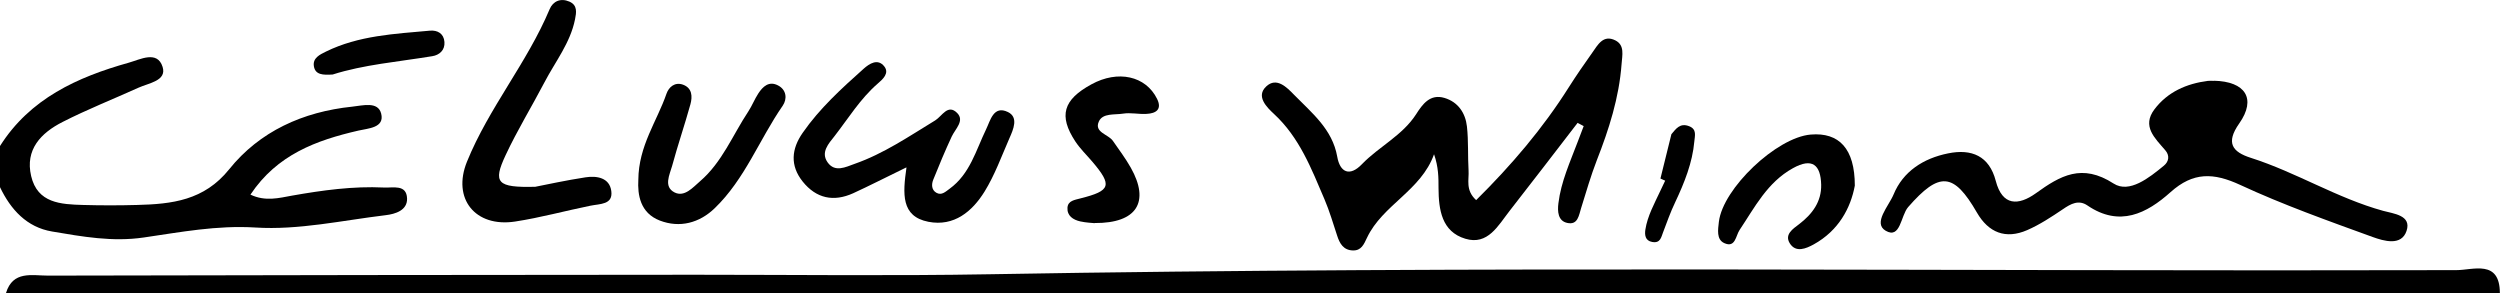
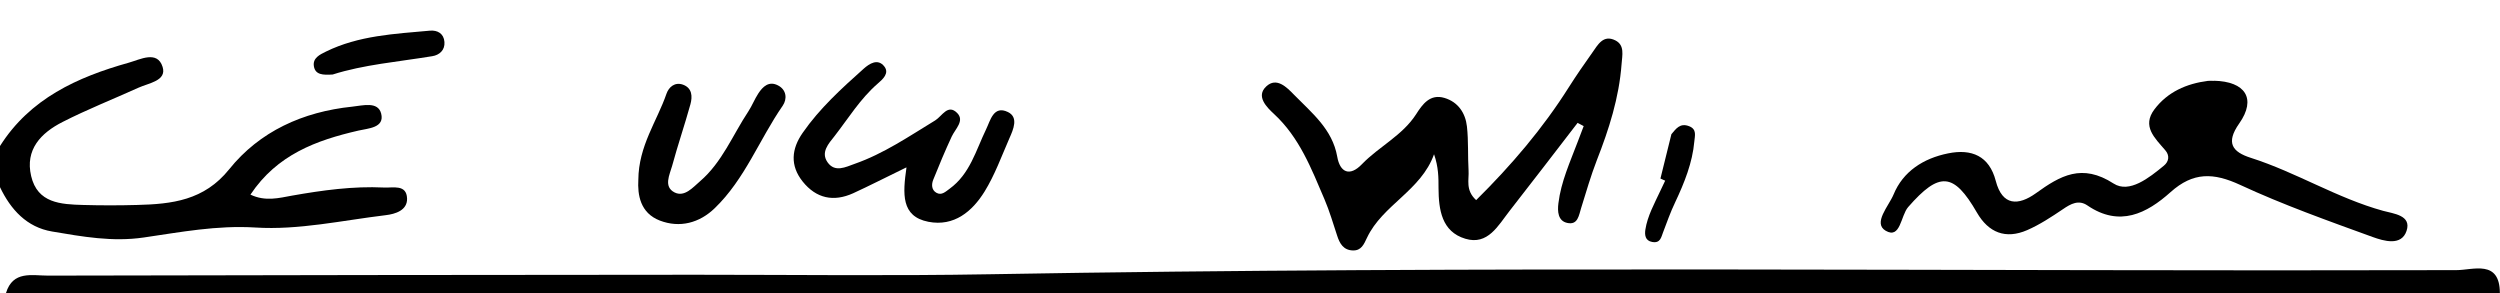
<svg xmlns="http://www.w3.org/2000/svg" id="Layer_1" data-name="Layer 1" viewBox="0 0 200.64 23.52">
  <defs>
    <style>
      .cls-1 {
        fill: #000;
        stroke-width: 0px;
      }
    </style>
  </defs>
  <g>
    <path class="cls-1" d="M.48,23.52c.55-1.82,2.1-1.4,3.38-1.4,17.31-.04,34.62-.06,51.93-.07,7.89,0,15.78.1,23.66-.04,39.23-.69,78.46-.22,117.68-.33,1.35,0,3.49-.88,3.5,1.84H.48Z" />
-     <path class="cls-1" d="M0,11.72c2.4-3.8,6.2-5.53,10.34-6.69.9-.25,2.29-1.01,2.71.34.35,1.12-1.11,1.29-1.94,1.67-2.03.92-4.11,1.74-6.09,2.75-1.73.88-3.02,2.21-2.52,4.34.51,2.18,2.38,2.27,4.18,2.32,1.44.04,2.87.04,4.31,0,2.81-.07,5.39-.36,7.4-2.86,2.45-3.05,5.92-4.62,9.88-5.03.85-.09,2.06-.44,2.32.55.3,1.16-1.06,1.19-1.82,1.37-3.39.78-6.53,1.93-8.67,5.14,1.2.57,2.29.27,3.34.08,2.44-.43,4.89-.77,7.37-.65.73.04,1.82-.28,1.86.88.03.95-.94,1.25-1.72,1.34-3.48.42-7,1.21-10.45.99-3.1-.19-6,.37-8.96.8-2.52.37-4.94-.07-7.36-.48-2.03-.34-3.32-1.76-4.18-3.56v-3.3Z" />
+     <path class="cls-1" d="M0,11.72c2.4-3.8,6.2-5.53,10.34-6.69.9-.25,2.29-1.01,2.71.34.35,1.12-1.11,1.29-1.94,1.67-2.03.92-4.11,1.74-6.09,2.75-1.73.88-3.02,2.21-2.52,4.34.51,2.18,2.38,2.27,4.18,2.32,1.44.04,2.87.04,4.31,0,2.81-.07,5.39-.36,7.4-2.86,2.45-3.05,5.92-4.62,9.88-5.03.85-.09,2.06-.44,2.32.55.3,1.16-1.06,1.19-1.82,1.37-3.39.78-6.53,1.93-8.67,5.14,1.2.57,2.29.27,3.34.08,2.44-.43,4.89-.77,7.37-.65.73.04,1.82-.28,1.86.88.03.95-.94,1.25-1.72,1.34-3.48.42-7,1.21-10.45.99-3.1-.19-6,.37-8.96.8-2.52.37-4.94-.07-7.36-.48-2.03-.34-3.32-1.76-4.18-3.56Z" />
    <path class="cls-1" d="M126.62,9.85c-1.82,2.36-3.63,4.73-5.47,7.08-.91,1.16-1.74,2.78-3.55,2.23-1.9-.57-2.14-2.34-2.15-4.06,0-.85,0-1.69-.36-2.72-1.04,2.92-4.13,4.06-5.38,6.7-.25.53-.46,1.04-1.13,1.02-.77-.02-1.07-.57-1.27-1.2-.32-.97-.61-1.96-1.01-2.9-1.05-2.45-2-4.96-4.06-6.86-.56-.52-1.48-1.41-.61-2.21.82-.76,1.63.06,2.23.68,1.43,1.46,3.07,2.76,3.46,4.96.22,1.27,1,1.63,1.98.61,1.37-1.42,3.25-2.3,4.35-4.01.51-.8,1.12-1.66,2.28-1.31,1.1.33,1.68,1.22,1.8,2.29.13,1.17.06,2.36.13,3.53.05.74-.27,1.58.61,2.38,2.82-2.79,5.35-5.75,7.45-9.08.59-.93,1.22-1.84,1.86-2.74.45-.63.88-1.49,1.86-1,.77.39.55,1.19.5,1.91-.2,2.69-1.01,5.22-1.99,7.72-.48,1.24-.85,2.53-1.25,3.81-.19.6-.26,1.4-1.12,1.21-.75-.16-.79-.93-.71-1.57.21-1.74.94-3.32,1.55-4.94.16-.42.32-.84.48-1.26-.16-.09-.33-.18-.49-.26Z" />
    <path class="cls-1" d="M177.67,6.48c2.54.05,3.44,1.44,2.04,3.43-1.09,1.55-.57,2.28.94,2.76,3.64,1.16,6.91,3.23,10.61,4.25.83.23,2.3.35,1.88,1.61-.41,1.24-1.83.81-2.72.49-3.58-1.3-7.18-2.58-10.63-4.18-2.14-.99-3.77-1.05-5.59.58-1.91,1.71-4.09,2.83-6.67,1.07-.7-.48-1.33-.14-1.97.3-.92.62-1.86,1.24-2.87,1.68-1.73.75-3.1.2-4.03-1.41-1.87-3.24-3.02-3.3-5.52-.44-.6.69-.61,2.59-1.8,1.9-1.05-.61.25-1.99.63-2.91.76-1.85,2.39-2.9,4.37-3.3,1.9-.39,3.31.21,3.83,2.2.53,2.04,1.82,2,3.22,1,1.97-1.42,3.7-2.42,6.24-.78,1.26.81,2.85-.46,4.03-1.43.42-.34.48-.83.11-1.25-.83-.97-1.89-1.92-.86-3.28,1.05-1.39,2.57-2.06,4.29-2.28.16-.02.32,0,.48,0Z" />
    <path class="cls-1" d="M72.73,13.44c-1.71.83-2.97,1.48-4.26,2.07-1.57.71-2.96.42-4.05-.94-1.03-1.29-.9-2.62,0-3.91,1.36-1.96,3.12-3.56,4.89-5.14.47-.42,1.14-.85,1.66-.19.43.55-.13,1.04-.54,1.39-1.39,1.21-2.34,2.77-3.45,4.2-.48.61-1.13,1.3-.56,2.11.59.83,1.44.38,2.17.12,2.34-.82,4.37-2.21,6.47-3.49.55-.34,1.01-1.35,1.76-.59.61.62-.15,1.27-.44,1.89-.53,1.14-1.01,2.29-1.48,3.46-.15.37-.15.82.25,1.05.42.24.74-.09,1.06-.32,1.64-1.19,2.11-3.08,2.93-4.77.34-.69.59-1.95,1.75-1.39.87.42.44,1.39.12,2.11-.63,1.44-1.17,2.94-1.99,4.27-.99,1.6-2.45,2.83-4.51,2.43-2.2-.43-2.06-2.24-1.76-4.35Z" />
-     <path class="cls-1" d="M42.96,14.99c.92-.18,2.47-.52,4.04-.76.91-.14,1.92.04,2.06,1.1.15,1.11-.91,1.02-1.68,1.18-2.02.41-4.01.96-6.04,1.27-3.2.49-5.07-1.84-3.86-4.81,1.75-4.31,4.83-7.94,6.63-12.23.27-.64.88-.92,1.59-.61.66.29.56.87.45,1.42-.38,1.9-1.59,3.4-2.46,5.07-1.02,1.95-2.18,3.84-3.11,5.83-1.04,2.22-.7,2.62,2.39,2.54Z" />
    <path class="cls-1" d="M51.23,14.43c.02-2.73,1.5-4.7,2.26-6.91.19-.54.67-.95,1.31-.73.76.27.78.96.61,1.58-.46,1.66-1.02,3.29-1.47,4.95-.2.71-.7,1.66.19,2.12.8.41,1.48-.4,2.05-.89,1.78-1.53,2.62-3.71,3.88-5.61.3-.46.5-.98.8-1.44.36-.55.85-1.02,1.57-.65.71.36.75,1.1.39,1.63-1.88,2.71-3.03,5.89-5.46,8.23-1.22,1.18-2.8,1.61-4.41.99-1.57-.61-1.79-2.06-1.72-3.28Z" />
-     <path class="cls-1" d="M148.86,14.9c-.33,1.78-1.29,3.61-3.31,4.72-.59.32-1.43.7-1.92-.11-.42-.7.26-1.14.76-1.52,1.06-.81,1.8-1.8,1.77-3.17-.04-1.58-.71-2.19-2.27-1.32-2.06,1.14-3.06,3.14-4.28,4.96-.31.46-.33,1.46-1.23,1.05-.64-.29-.5-1.09-.43-1.71.32-2.68,4.63-6.77,7.37-7,2.27-.19,3.54,1.12,3.54,4.1Z" />
-     <path class="cls-1" d="M87.84,17.91c-.2-.02-.68-.04-1.14-.14-.58-.13-1.07-.45-1.03-1.1.04-.57.58-.62,1.05-.75,2.43-.61,2.56-1.04.95-2.94-.46-.54-.98-1.04-1.37-1.63-1.35-2.06-.98-3.34,1.29-4.58,2.13-1.17,4.36-.68,5.27,1.16.42.85-.08,1.17-.84,1.21-.63.04-1.28-.12-1.89-.02-.68.11-1.63-.06-1.94.63-.4.88.76,1.02,1.13,1.56.49.71,1.02,1.41,1.44,2.16,1.53,2.72.5,4.45-2.9,4.43Z" />
    <path class="cls-1" d="M26.7,5.98c-.78.05-1.4.03-1.51-.67-.1-.65.46-.92.97-1.17,2.63-1.29,5.5-1.42,8.35-1.68.6-.05,1.11.23,1.16.91.05.66-.41,1.05-.98,1.14-2.74.45-5.52.68-7.99,1.47Z" />
  </g>
  <path class="cls-1" d="M134.14,10.77c.35-.4.68-.95,1.45-.63.6.25.43.76.39,1.21-.15,1.7-.79,3.3-1.54,4.89-.38.79-.66,1.6-.97,2.41-.15.38-.21.89-.87.77-.58-.1-.61-.59-.55-.99.17-1.1.73-2.1,1.21-3.13.12-.27.25-.53.38-.8-.13-.06-.25-.11-.38-.17" />
</svg>